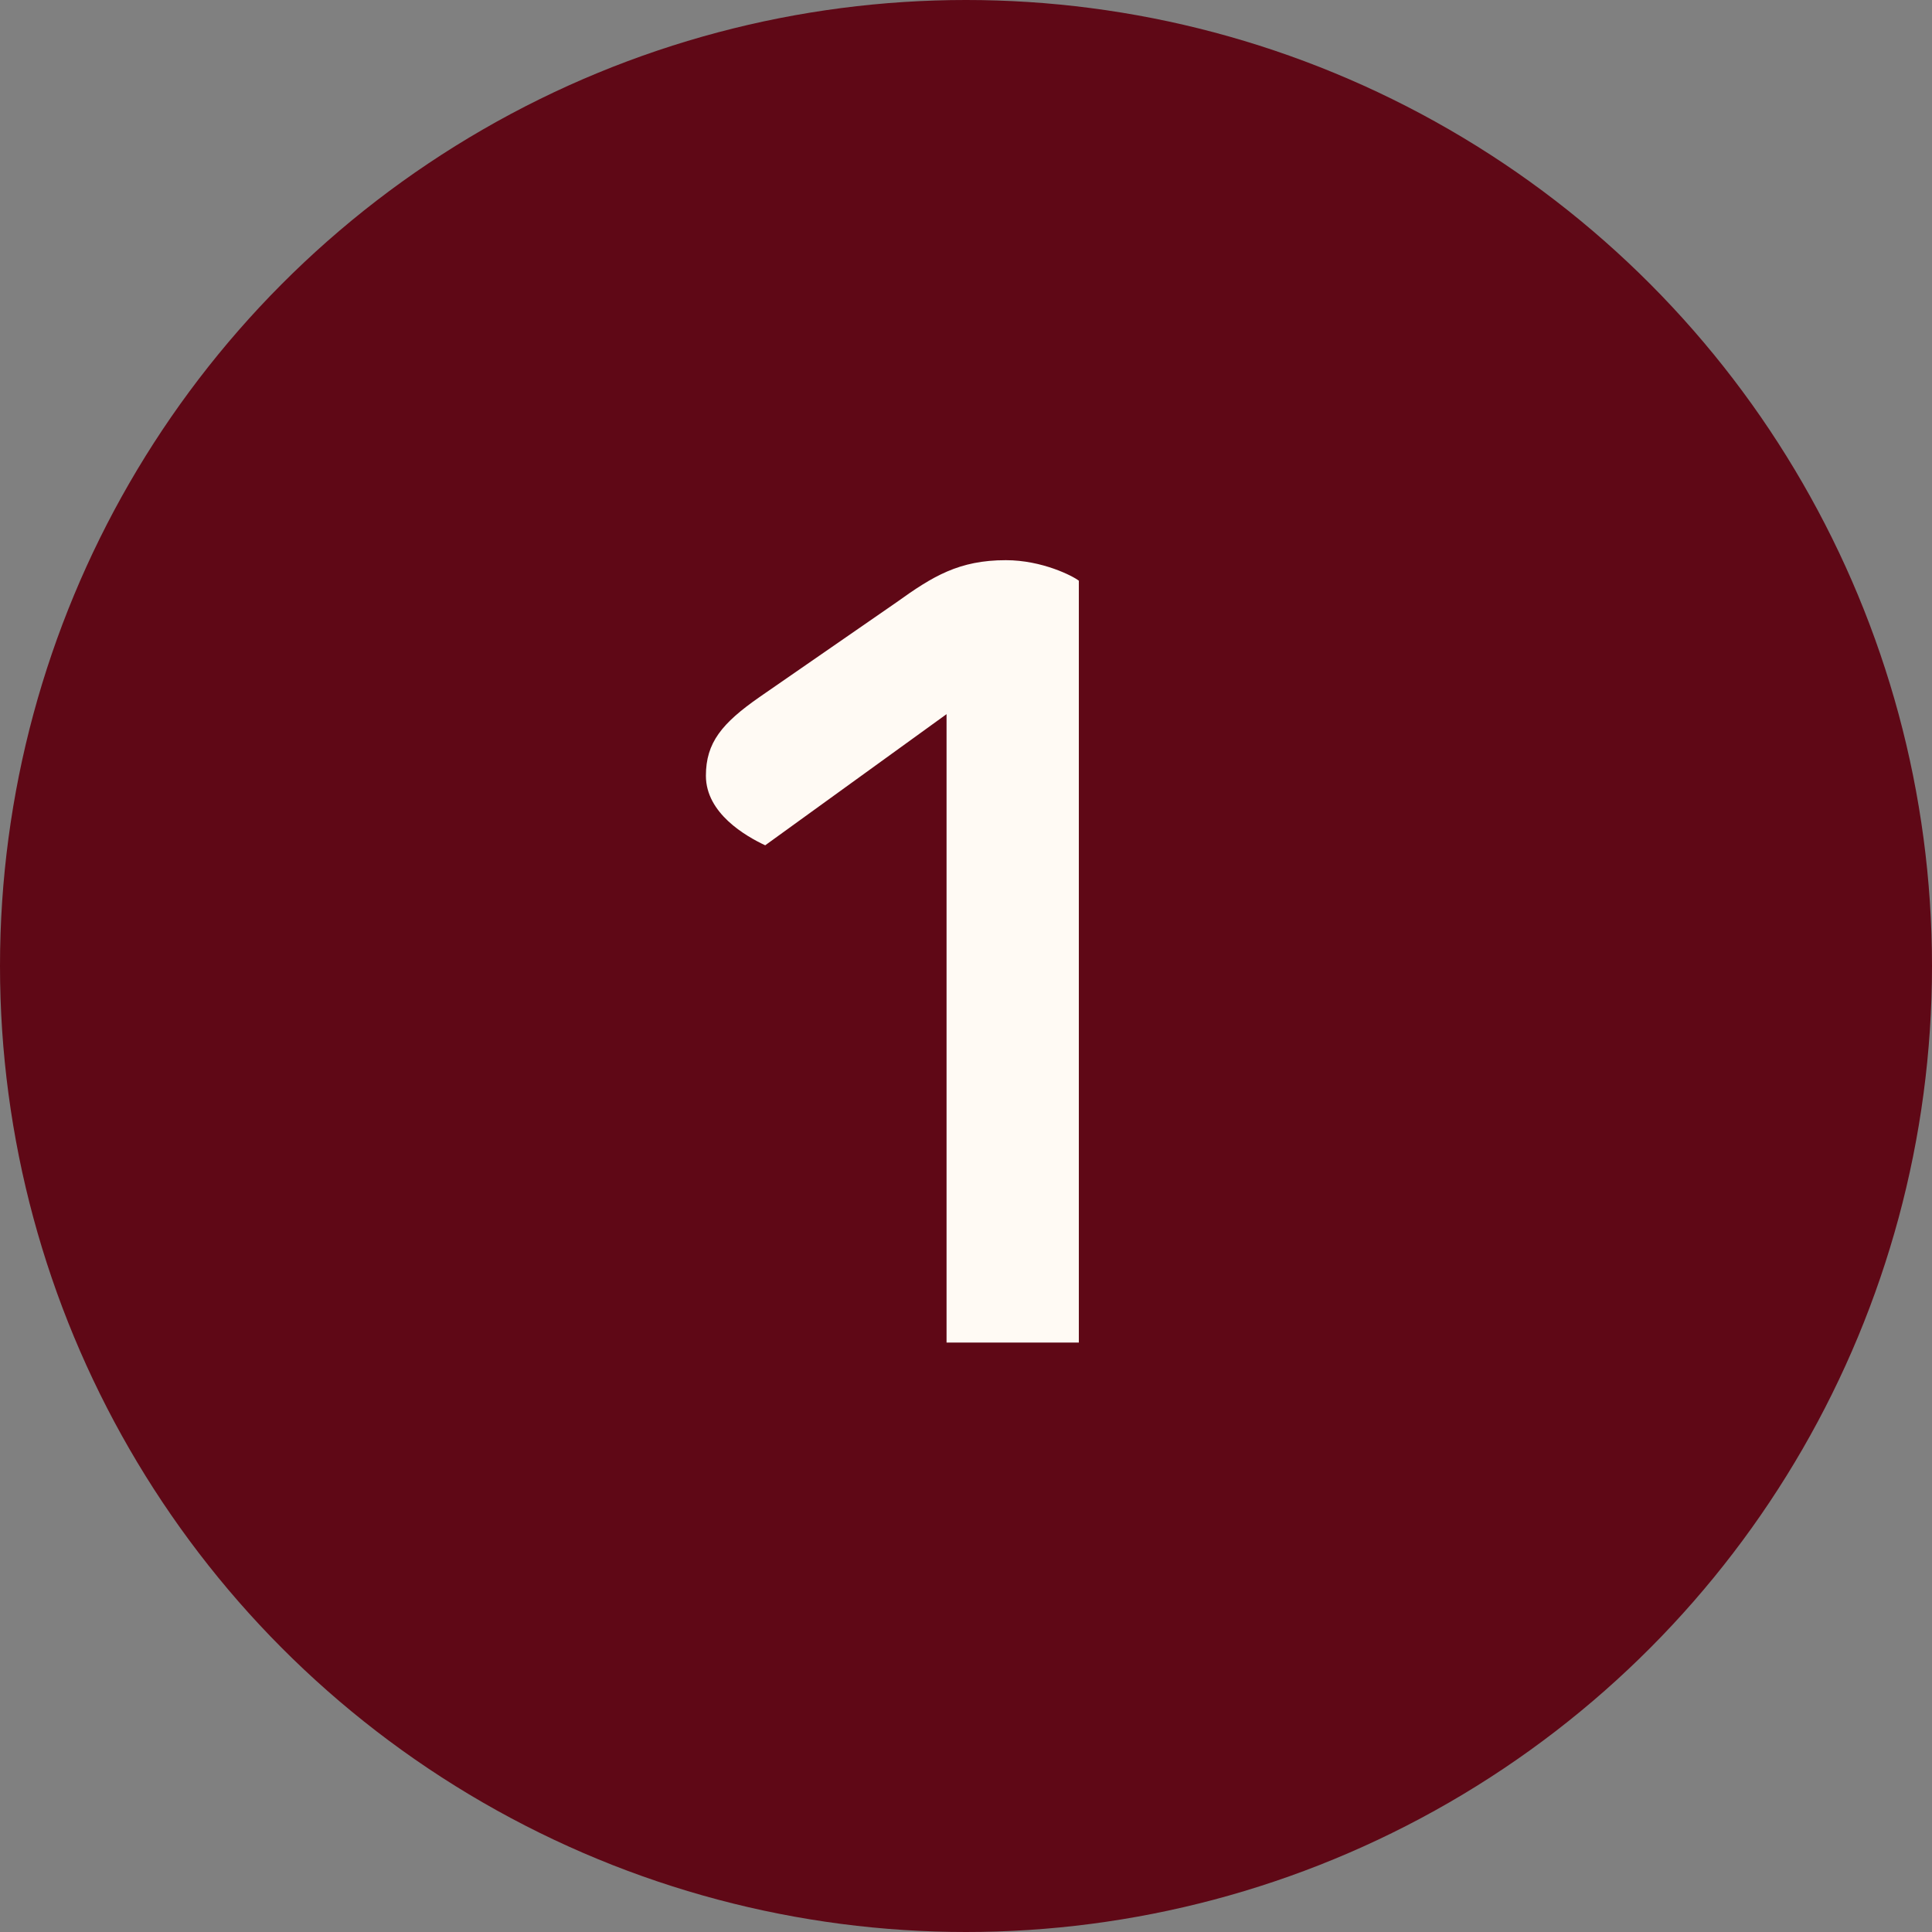
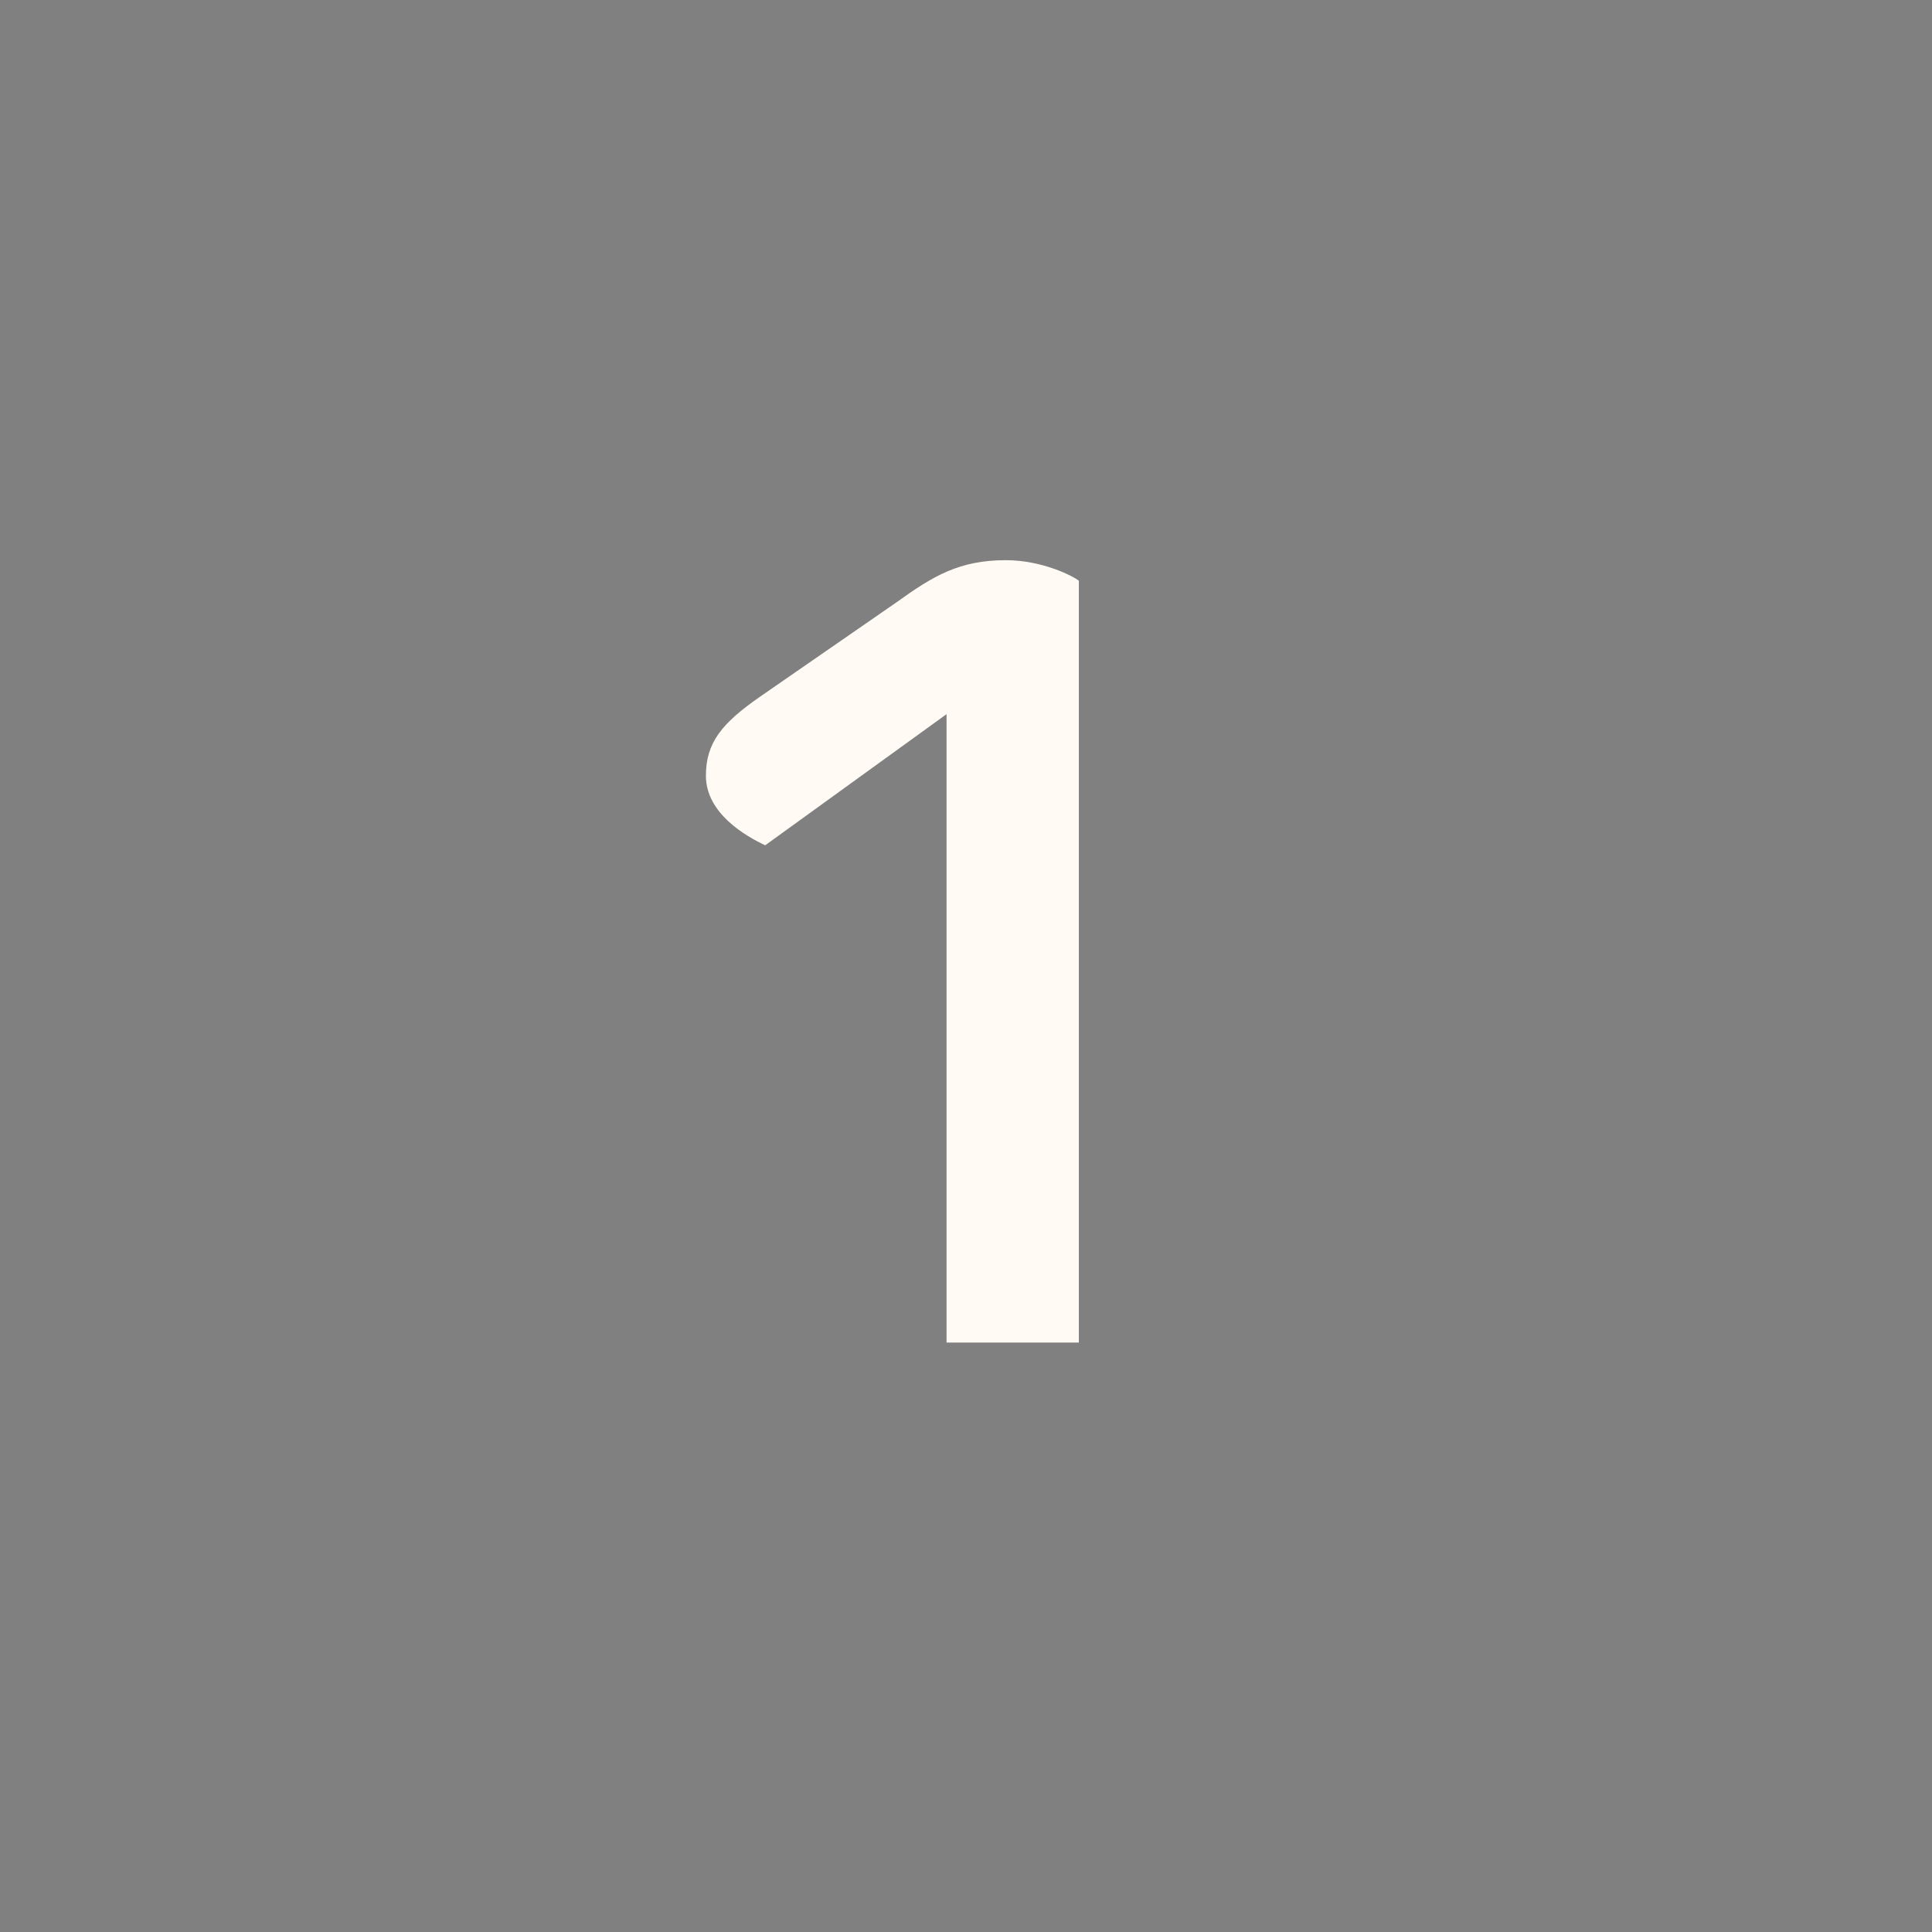
<svg xmlns="http://www.w3.org/2000/svg" width="59" height="59" viewBox="0 0 59 59" fill="none">
  <rect x="0" y="0" width="59" height="59" fill="#808080" stroke="none" />
-   <circle cx="29.5" cy="29.5" r="29.5" fill="#5F0816" />
  <path d="M28.906 41V21.809L23.368 25.814C22.776 25.536 21.557 24.839 21.557 23.69C21.557 22.68 22.045 22.088 23.194 21.287L27.374 18.396C28.488 17.595 29.289 17.107 30.717 17.107C31.832 17.107 32.772 17.595 32.946 17.734V41H28.906Z" fill="#FFFAF4" />
</svg>